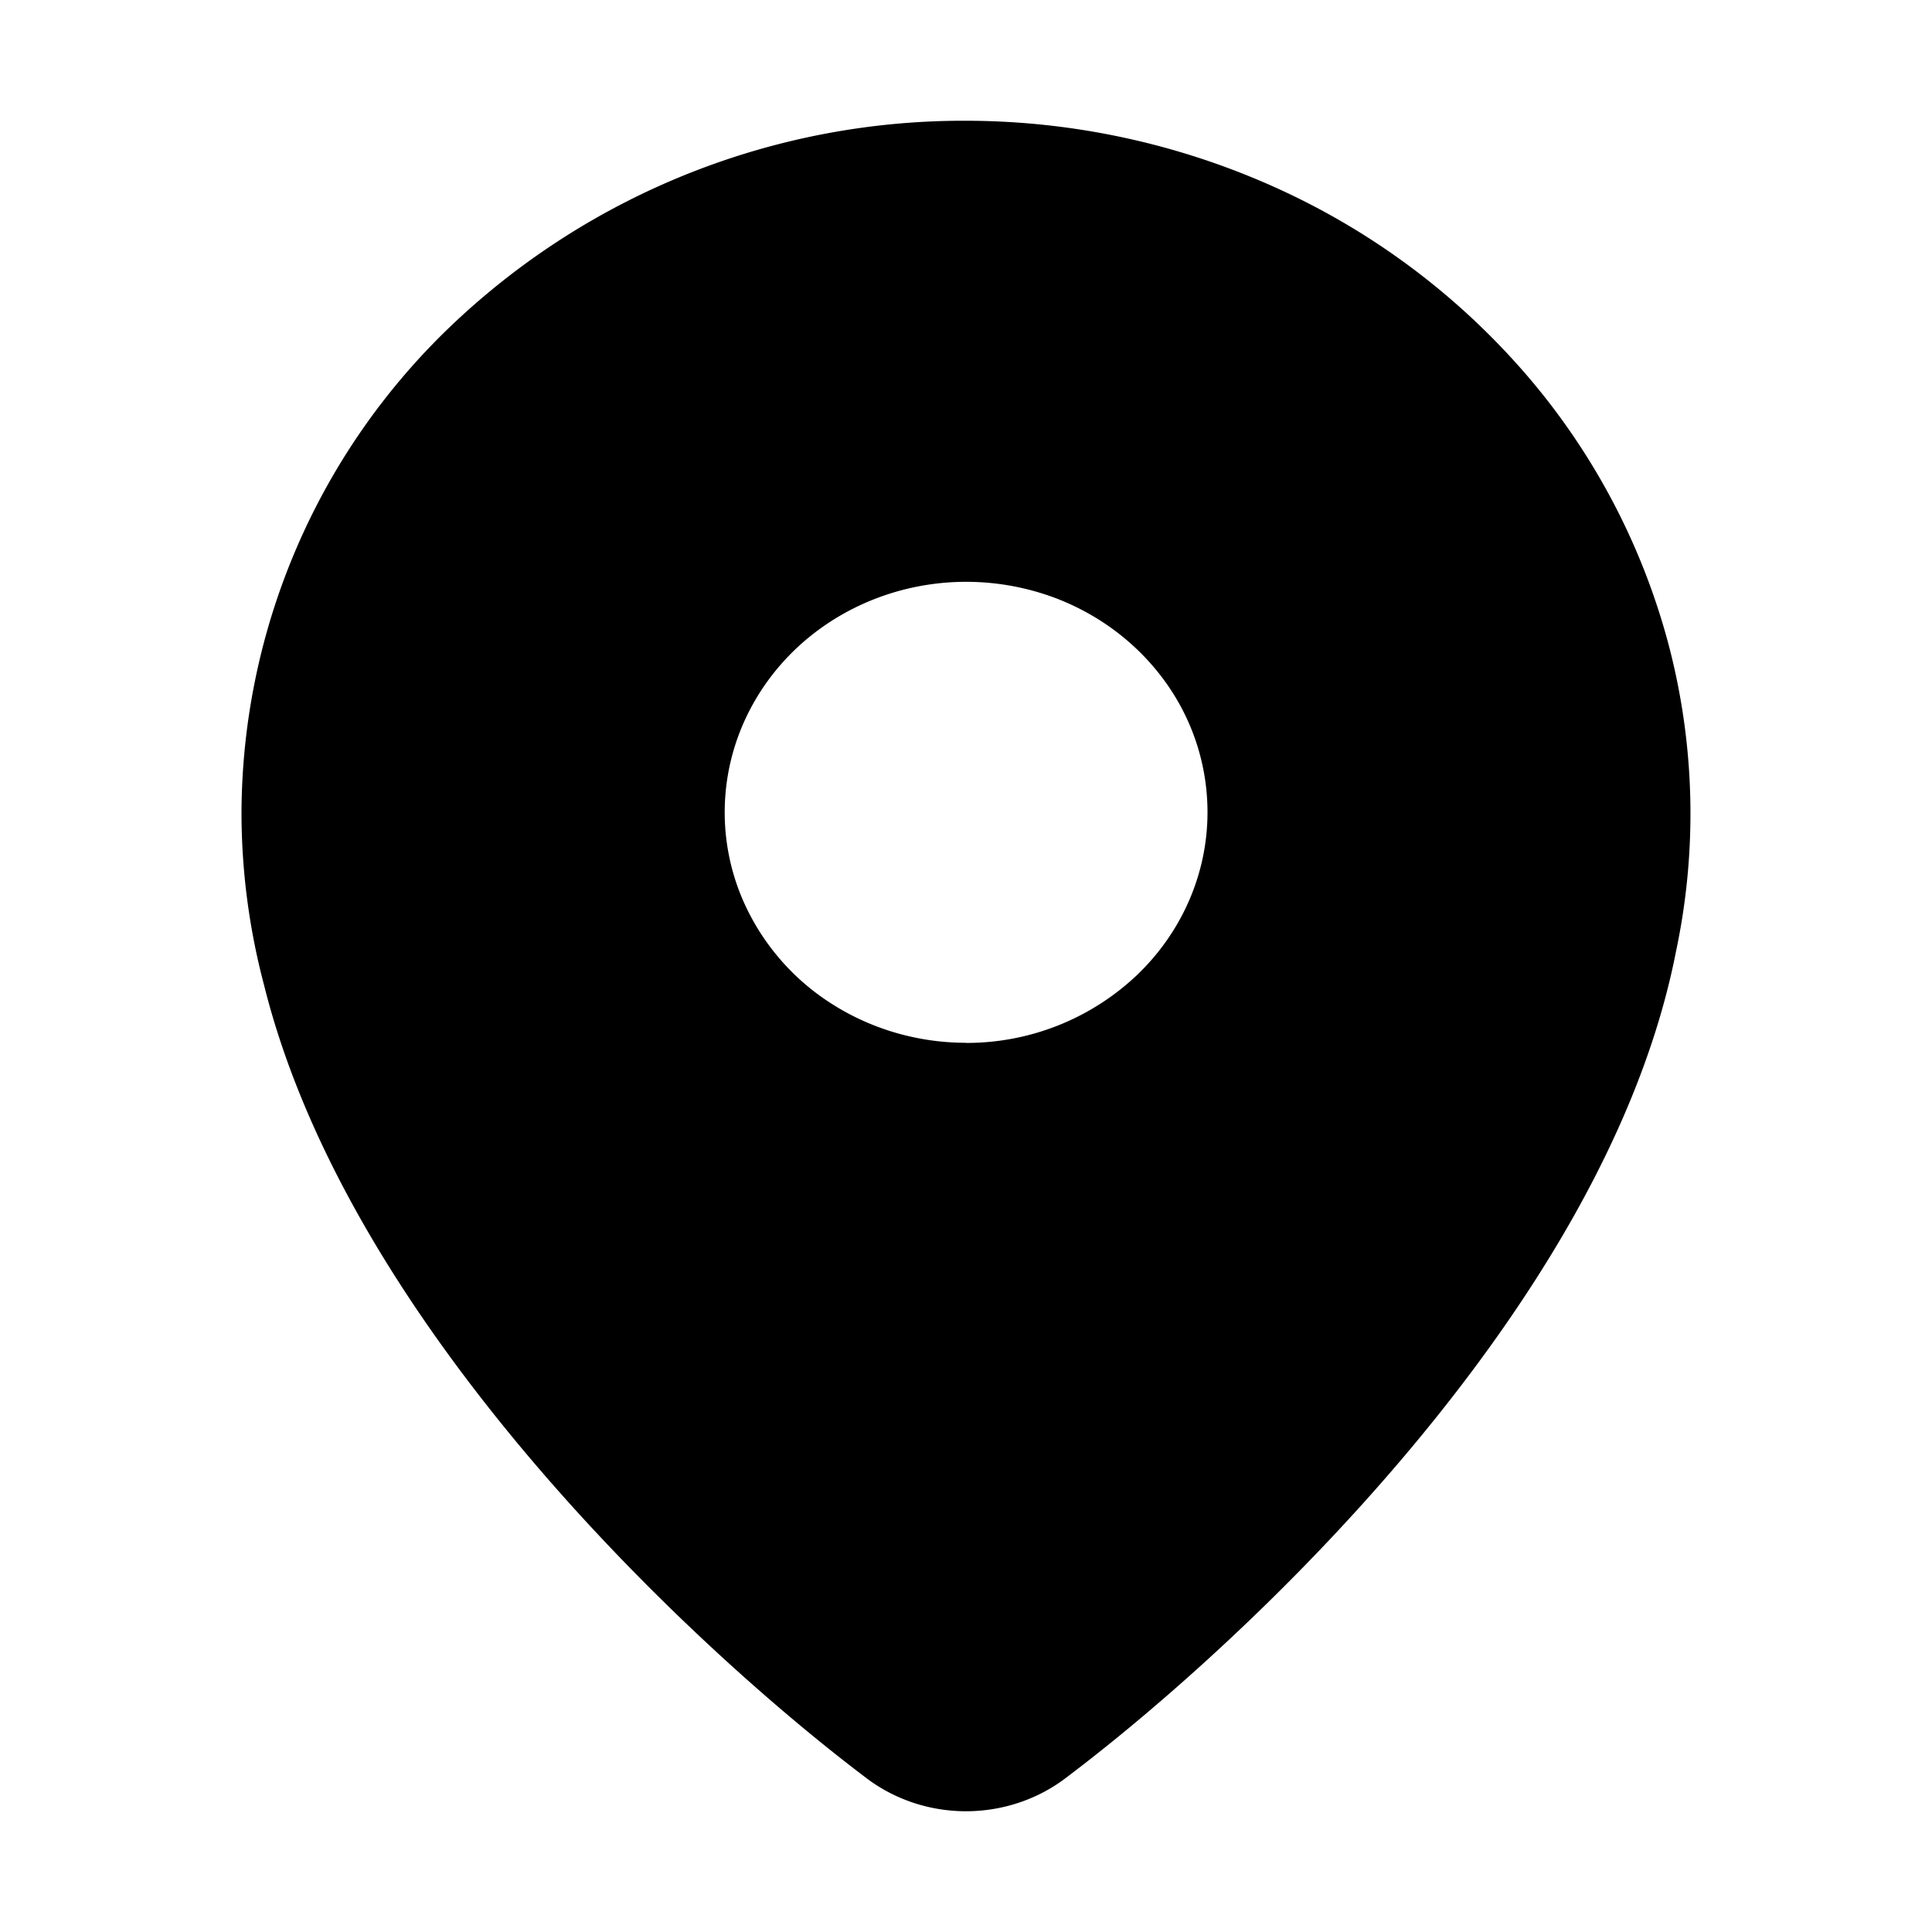
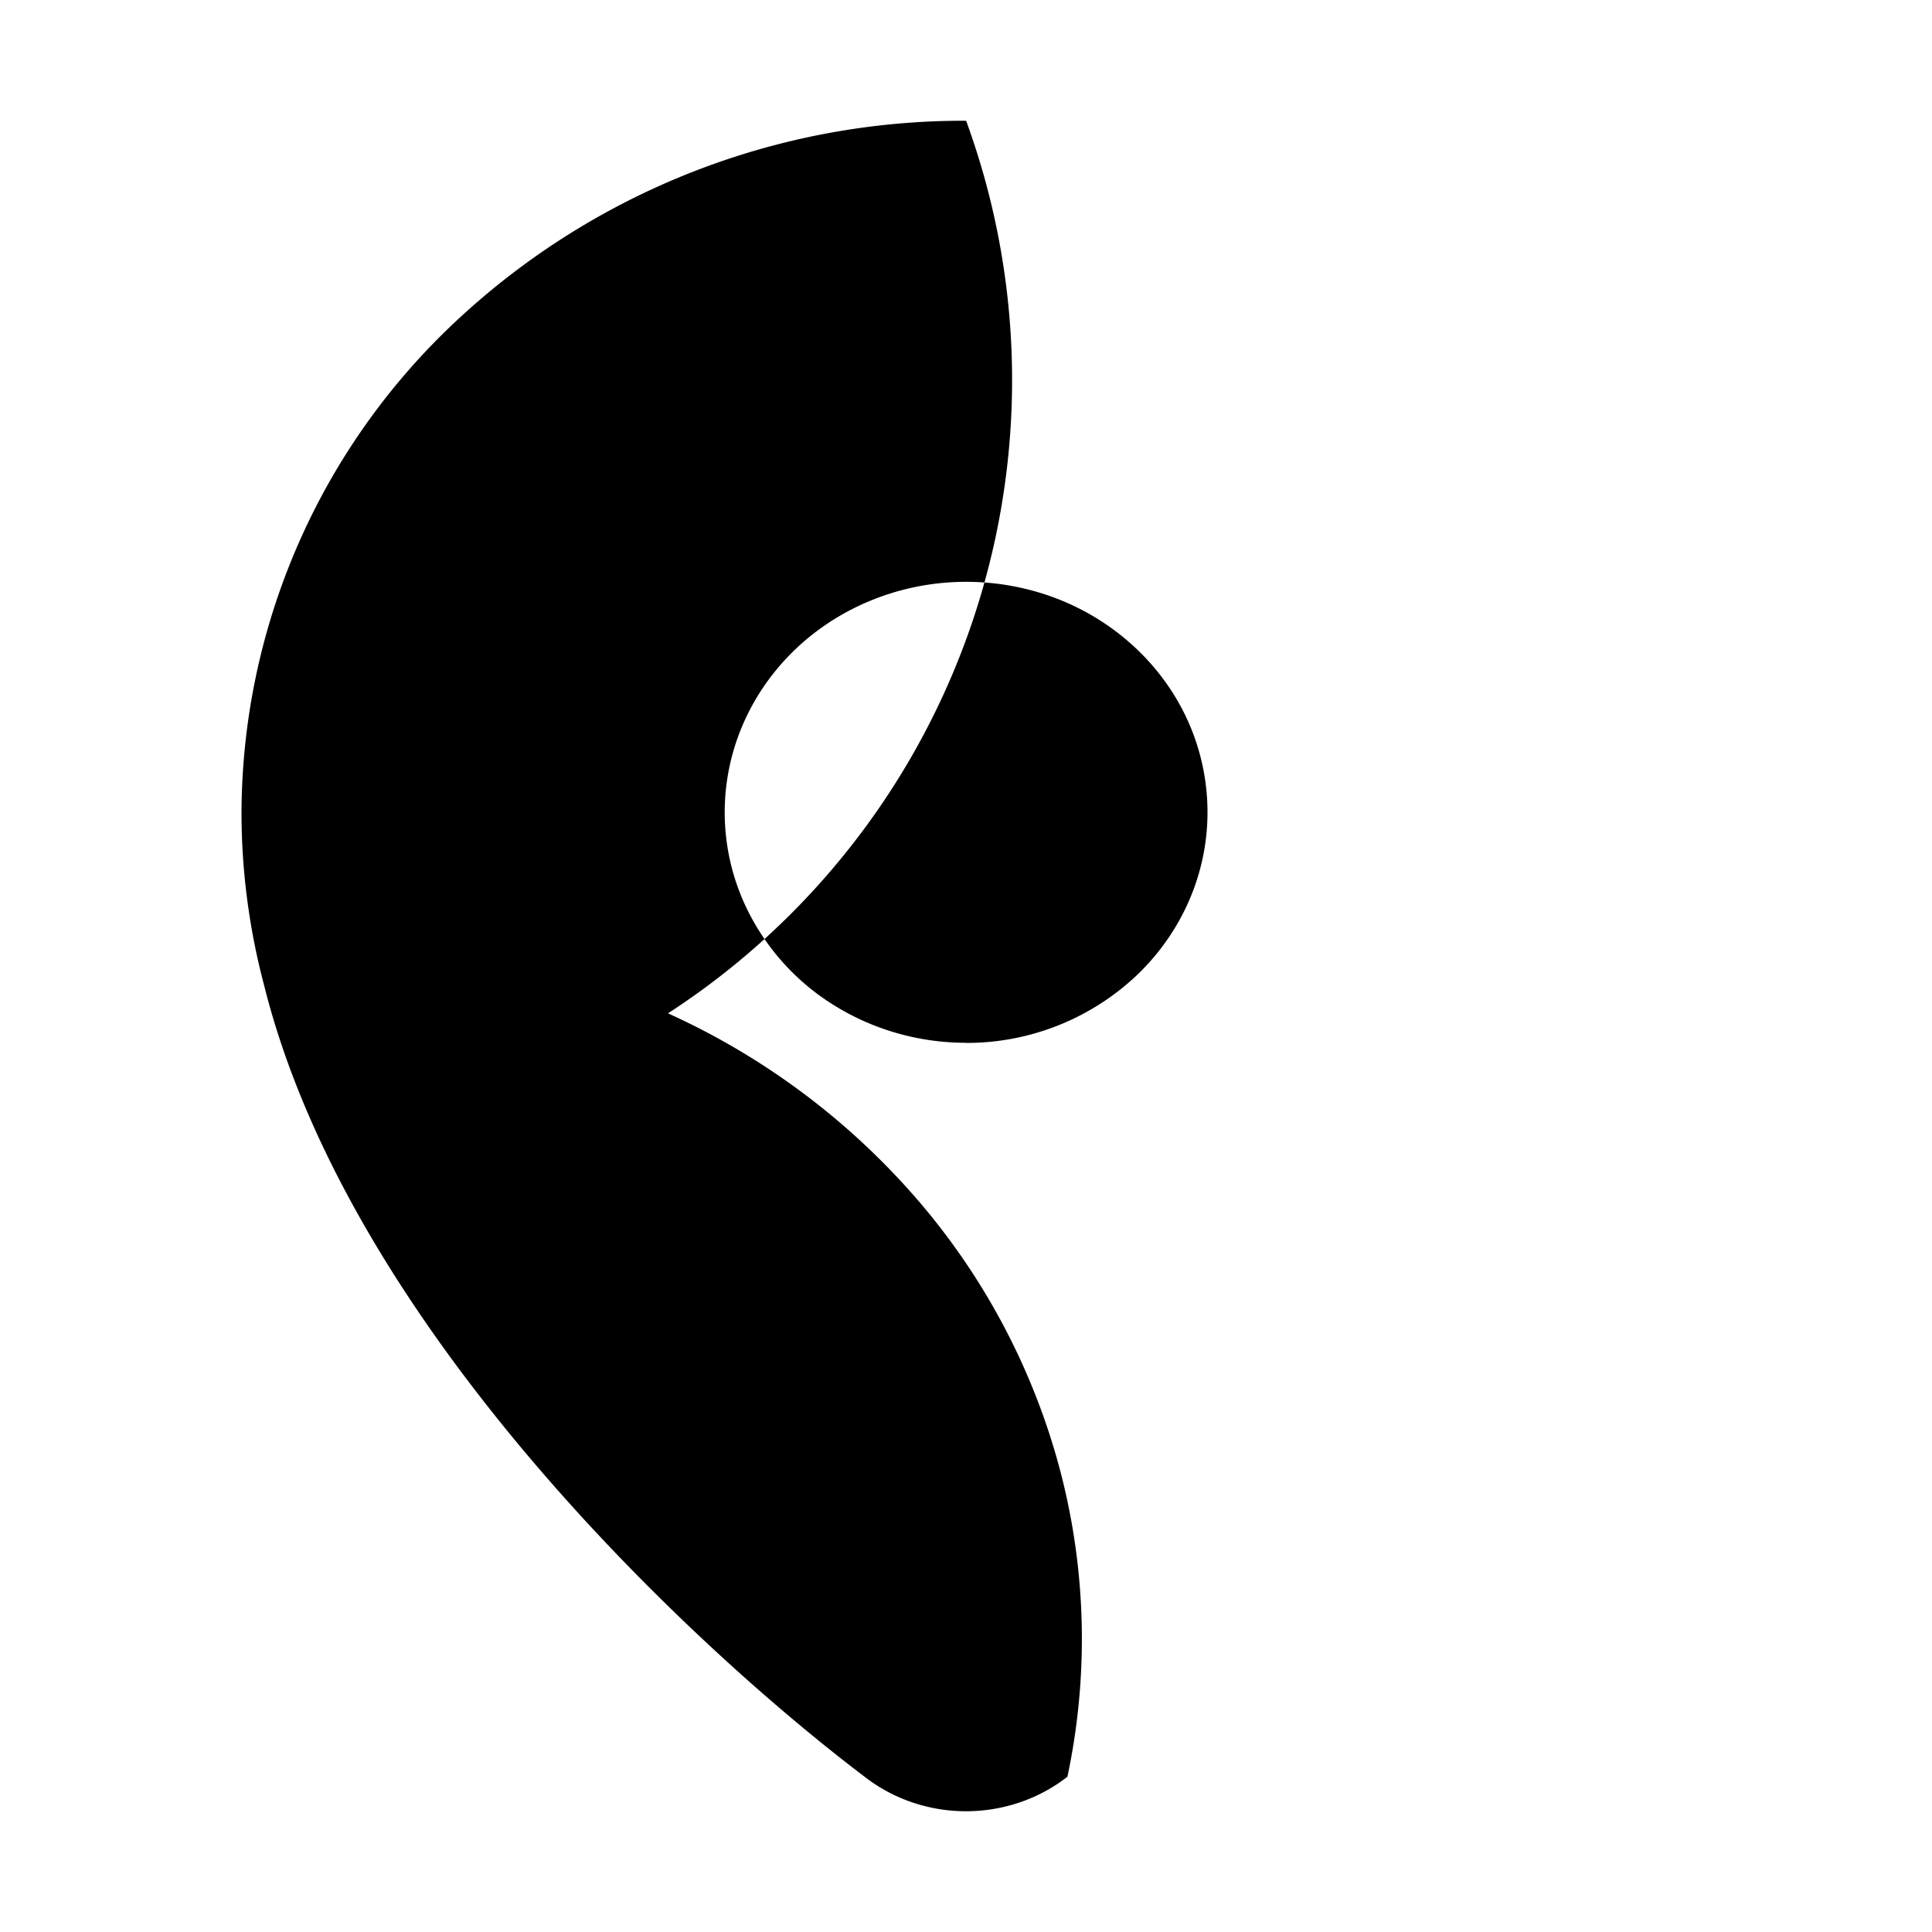
<svg xmlns="http://www.w3.org/2000/svg" width="16" height="16" fill="none" viewBox="0 0 16 16">
-   <path fill="currentColor" fill-rule="evenodd" d="M8 1a6.15 6.15 0 0 0-4.242 1.677A5.6 5.6 0 0 0 2 6.727c0 .483.063.964.187 1.432.706 2.832 3.553 5.48 4.973 6.555.237.185.534.286.84.286s.603-.101.84-.286c1.467-1.108 4.467-3.901 5.04-6.835a5.5 5.5 0 0 0-.055-2.516 5.64 5.64 0 0 0-1.178-2.252 6 6 0 0 0-2.075-1.554A6.25 6.25 0 0 0 8.001 1m0 7.636c-.395 0-.782-.112-1.11-.321a1.93 1.93 0 0 1-.737-.857 1.83 1.83 0 0 1-.114-1.103c.077-.37.267-.71.547-.978.28-.267.636-.448 1.024-.522a2.1 2.1 0 0 1 1.156.108c.366.145.678.39.898.704S10 6.35 10 6.727c0 .507-.211.992-.586 1.35A2.05 2.05 0 0 1 8 8.637" clip-rule="evenodd" />
+   <path fill="currentColor" fill-rule="evenodd" d="M8 1a6.15 6.15 0 0 0-4.242 1.677A5.6 5.6 0 0 0 2 6.727c0 .483.063.964.187 1.432.706 2.832 3.553 5.48 4.973 6.555.237.185.534.286.84.286s.603-.101.84-.286a5.5 5.5 0 0 0-.055-2.516 5.64 5.64 0 0 0-1.178-2.252 6 6 0 0 0-2.075-1.554A6.25 6.25 0 0 0 8.001 1m0 7.636c-.395 0-.782-.112-1.11-.321a1.93 1.93 0 0 1-.737-.857 1.83 1.83 0 0 1-.114-1.103c.077-.37.267-.71.547-.978.28-.267.636-.448 1.024-.522a2.1 2.1 0 0 1 1.156.108c.366.145.678.39.898.704S10 6.35 10 6.727c0 .507-.211.992-.586 1.35A2.05 2.05 0 0 1 8 8.637" clip-rule="evenodd" />
</svg>